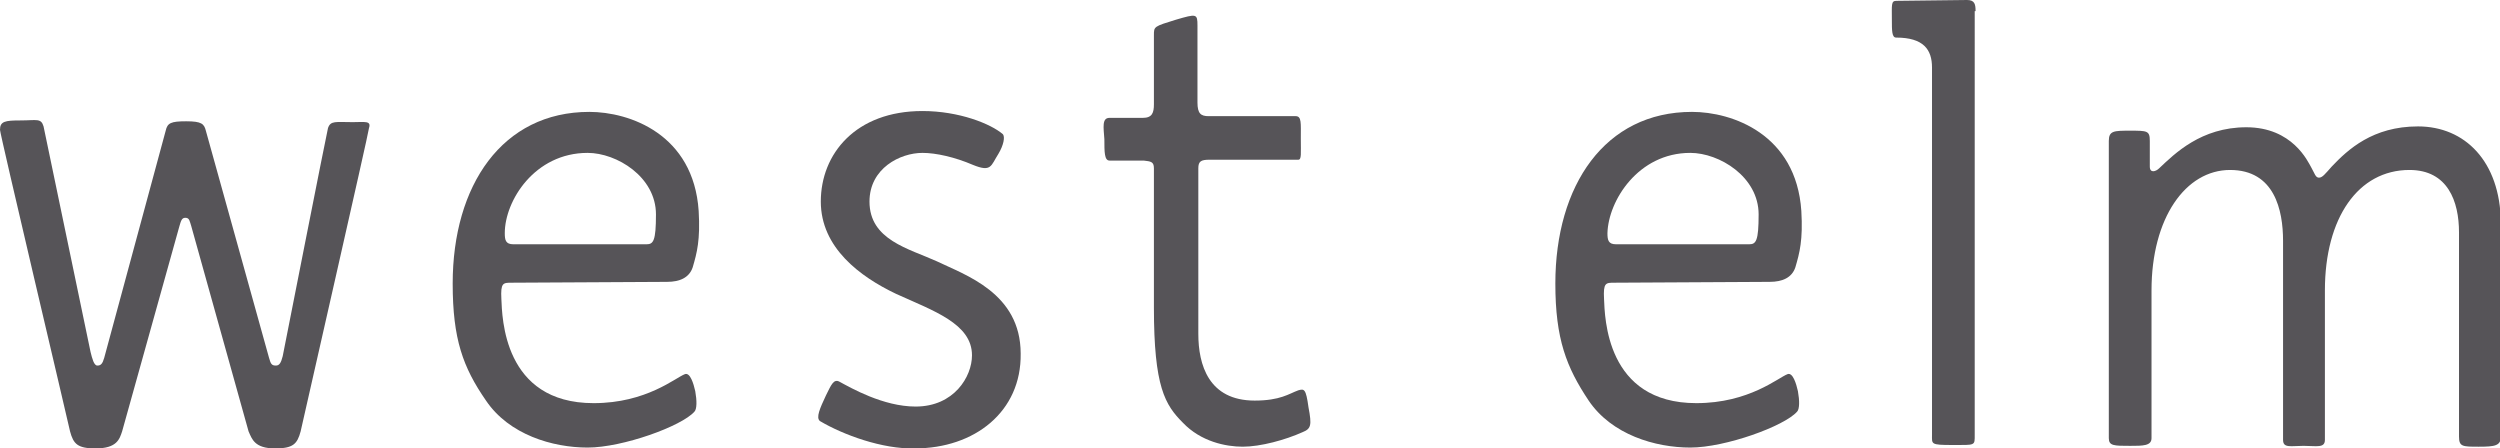
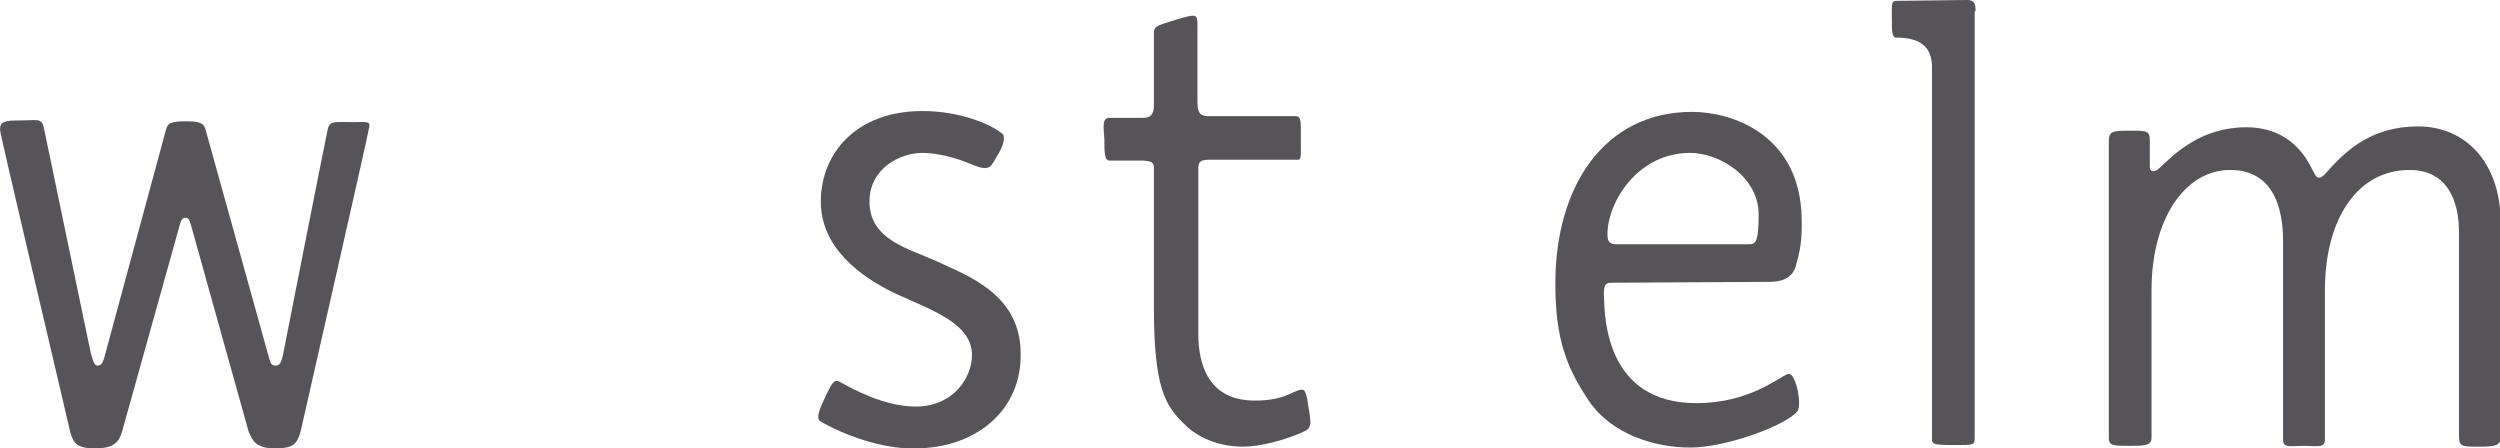
<svg xmlns="http://www.w3.org/2000/svg" version="1.1" id="Layer_1" x="0px" y="0px" viewBox="0 0 292.7 52.5" style="enable-background:new 0 0 292.7 52.5;" xml:space="preserve">
  <style type="text/css">
  .st0{fill-rule:evenodd;clip-rule:evenodd;fill:#565458;}
 </style>
  <g>
    <desc>
   West Elm offers modern furniture and home decor featuring inspiring designs and colors.
  </desc>
    <g>
      <g>
        <g>
          <path class="st0" d="M283.1,14.8c-5.3,0-8.2,2.7-10.1,4.7c-0.8,0.9-1.1,1.3-1.5,1.3c-0.4,0-0.5-0.5-0.9-1.2      c-0.4-0.7-2.2-4.7-7.6-4.7c-5.3,0-8.4,3.1-10.2,4.8c-0.4,0.4-1.1,0.6-1.1-0.2v-3c0-1.2-0.3-1.2-2.3-1.2c-1.9,0-2.5,0-2.5,1.2      v34.8c0,0.9,0.6,0.9,2.5,0.9c1.5,0,2.5,0,2.5-0.9V34c0-8.5,4-14.1,9.2-14.1c5.2,0,6.2,4.7,6.2,8.3v23.3c0,1,0.9,0.7,2.4,0.7      c1.5,0,2.5,0.3,2.5-0.7V34c0-8.5,3.9-14.1,9.9-14.1c4.5,0,5.8,3.7,5.8,7.3v23.9c0,1.2,0.4,1.2,2.3,1.2s2.6-0.1,2.6-1.2V26      C292.7,18.9,288.6,14.8,283.1,14.8">
     </path>
          <path class="st0" d="M231.3,1.3c0-0.8-0.1-1.3-1-1.3l-8.3,0.1c-0.6,0-0.5,0.5-0.5,2.2c0,1.3,0,2.1,0.5,2.1      c3.2,0,4.2,1.4,4.2,3.5v43c0,1.1-0.2,1.2,2.4,1.2c2.7,0,2.6,0.1,2.6-1.2V1.3z">
     </path>
-           <path class="st0" d="M68.8,17.9c3.4,0,8,2.8,8,7.2c0,3.1-0.3,3.5-1.1,3.5c-0.3,0-14.2,0-15.6,0c-0.9,0-1-0.5-1-1.3      C59.1,23.5,62.6,17.9,68.8,17.9 M59.9,33.1L78.1,33c1.5,0,2.6-0.5,3-1.7c0.5-1.7,0.9-3.2,0.7-6.6c-0.6-9-8.1-11.6-12.8-11.6      c-10.2,0-16,8.6-16,20.1c0,6.5,1.2,9.8,3.9,13.7c2.7,4,7.8,5.5,11.9,5.5c4.1,0,11-2.5,12.5-4.2c0.3-0.3,0.3-1.3,0.1-2.4      c-0.2-0.9-0.6-2.2-1.2-2c-1.1,0.4-4.5,3.4-10.7,3.4c-10.6,0-10.7-10.1-10.8-12.2C58.6,33.1,58.9,33.1,59.9,33.1">
-      </path>
          <path class="st0" d="M152,45.7c-1.1,0.4-2.1,1.2-5.1,1.2c-5.4,0-6.6-4.2-6.6-7.8V19.7c0-0.8,0.3-1,1.3-1l10.4,0      c0.4,0,0.3-0.7,0.3-2.5c0-1.8,0.1-2.6-0.6-2.6l-10.2,0c-0.9,0-1.3-0.3-1.3-1.6V3c0-1.4-0.1-1.4-2.5-0.7      c-2.6,0.8-2.6,0.8-2.6,1.8v8.1c0,1-0.2,1.6-1.3,1.6l-3.9,0c-0.9,0-0.7,1.1-0.6,2.5c0,1.5,0,2.5,0.6,2.5l4,0      c0.8,0.1,1.2,0.1,1.2,0.9V36c0,9.3,1.3,11.4,3.4,13.5c2.1,2.2,5,2.8,7,2.8c2.1,0,5-0.8,7-1.7c1-0.4,1.1-0.8,0.7-2.9      C152.9,45.5,152.7,45.5,152,45.7">
     </path>
          <path class="st0" d="M109.7,30.6c-3.3-1.5-7.9-2.5-7.9-7c0-3.9,3.6-5.7,6.2-5.7c1.6,0,3.8,0.5,5.9,1.4c2.2,0.9,2.1,0.1,3-1.3      c0.6-1,0.8-2,0.5-2.3c-1.4-1.2-5.1-2.7-9.4-2.7c-7.8,0-11.9,5-11.9,10.6c0,5.4,4.6,8.8,8.8,10.8c4.4,2,8.9,3.5,8.9,7.2      c0,2.5-2.1,6-6.6,6c-3.8,0-7.6-2.2-8.9-2.9c-0.7-0.4-1,0.4-1.6,1.6c-0.7,1.5-1.2,2.6-0.7,3c2.7,1.6,7.3,3.3,11.1,3.2      c7,0,12.5-4.3,12.4-11.1C119.5,34.3,113,32.2,109.7,30.6">
     </path>
          <path class="st0" d="M197.9,17.9c3.4,0,8,2.8,8,7.2c0,3.1-0.3,3.5-1.1,3.5c-0.3,0-14.2,0-15.6,0c-0.9,0-1-0.5-1-1.3      C188.3,23.5,191.8,17.9,197.9,17.9 M189,33.1l18.2-0.1c1.5,0,2.6-0.5,3-1.7c0.5-1.7,0.9-3.2,0.7-6.6c-0.6-9-8.1-11.6-12.8-11.6      c-10.2,0-16,8.6-16,20.1c0,6.5,1.3,9.8,3.9,13.7c2.7,4,7.8,5.5,11.9,5.5c4.1,0,11-2.5,12.5-4.2c0.3-0.3,0.3-1.3,0.1-2.4      c-0.2-0.9-0.6-2.2-1.2-2c-1.1,0.4-4.5,3.4-10.7,3.4c-10.6,0-10.7-10.1-10.8-12.2C187.7,33.1,188,33.1,189,33.1">
     </path>
          <path class="st0" d="M41.3,14.3c-2,0-2.6-0.2-2.9,0.7c-0.1,0.3-5.3,26.7-5.3,26.7c-0.2,0.8-0.4,1.1-0.8,1.1      c-0.5,0-0.6-0.2-0.8-0.9l-7.4-26.6c-0.2-0.8-0.5-1.1-2.3-1.1s-2.2,0.2-2.4,1.1l-7.2,26.6c-0.2,0.7-0.4,0.9-0.8,0.9      c-0.4,0-0.6-0.8-0.8-1.6L5.1,14.8c-0.3-1-0.8-0.7-2.7-0.7c-1.8,0-2.4,0.1-2.4,1.1c0,0.5,7.9,33.9,8.2,35.3c0.4,1.5,0.9,2,3,2      c2.5,0,2.8-1.1,3.1-2l6.7-24c0.2-0.7,0.3-1,0.7-1c0.5,0,0.5,0.4,0.7,1l6.7,24c0.4,0.9,0.7,2,3.1,2c2.1,0,2.6-0.5,3-2      c0.3-1.4,8-35.1,8-35.5C43.5,14.1,42.7,14.3,41.3,14.3">
     </path>
        </g>
      </g>
    </g>
  </g>
</svg>